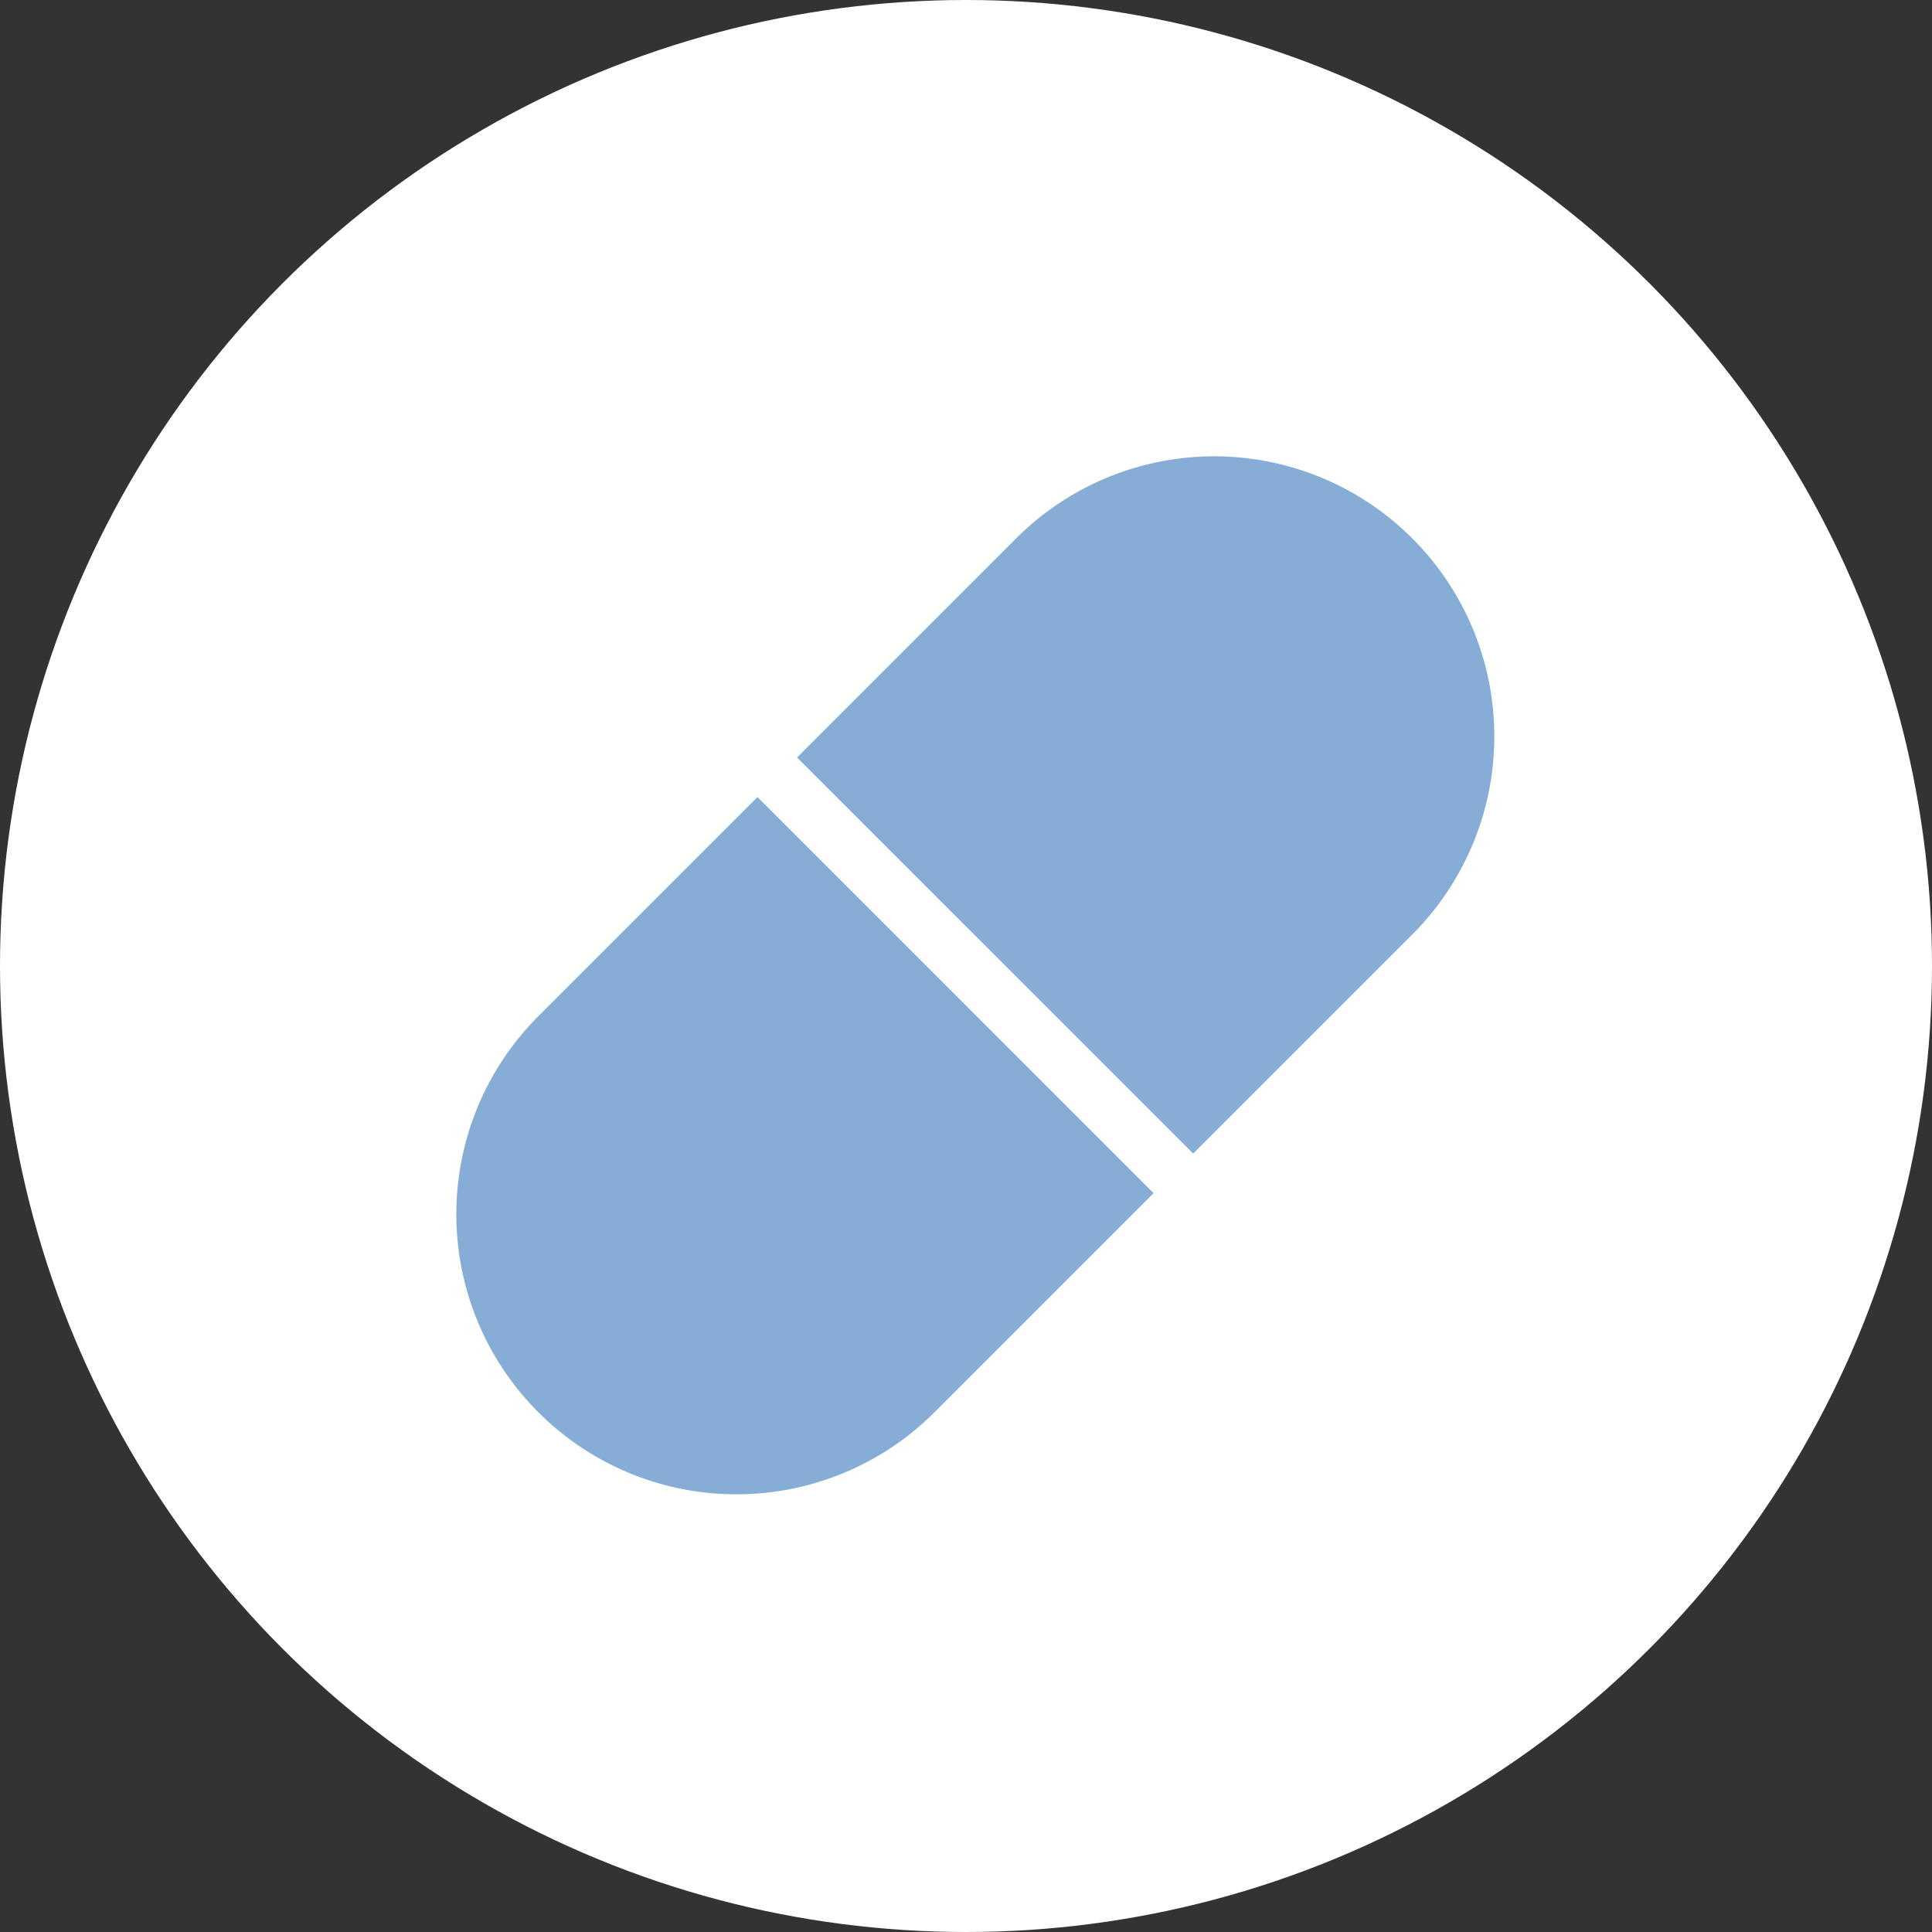
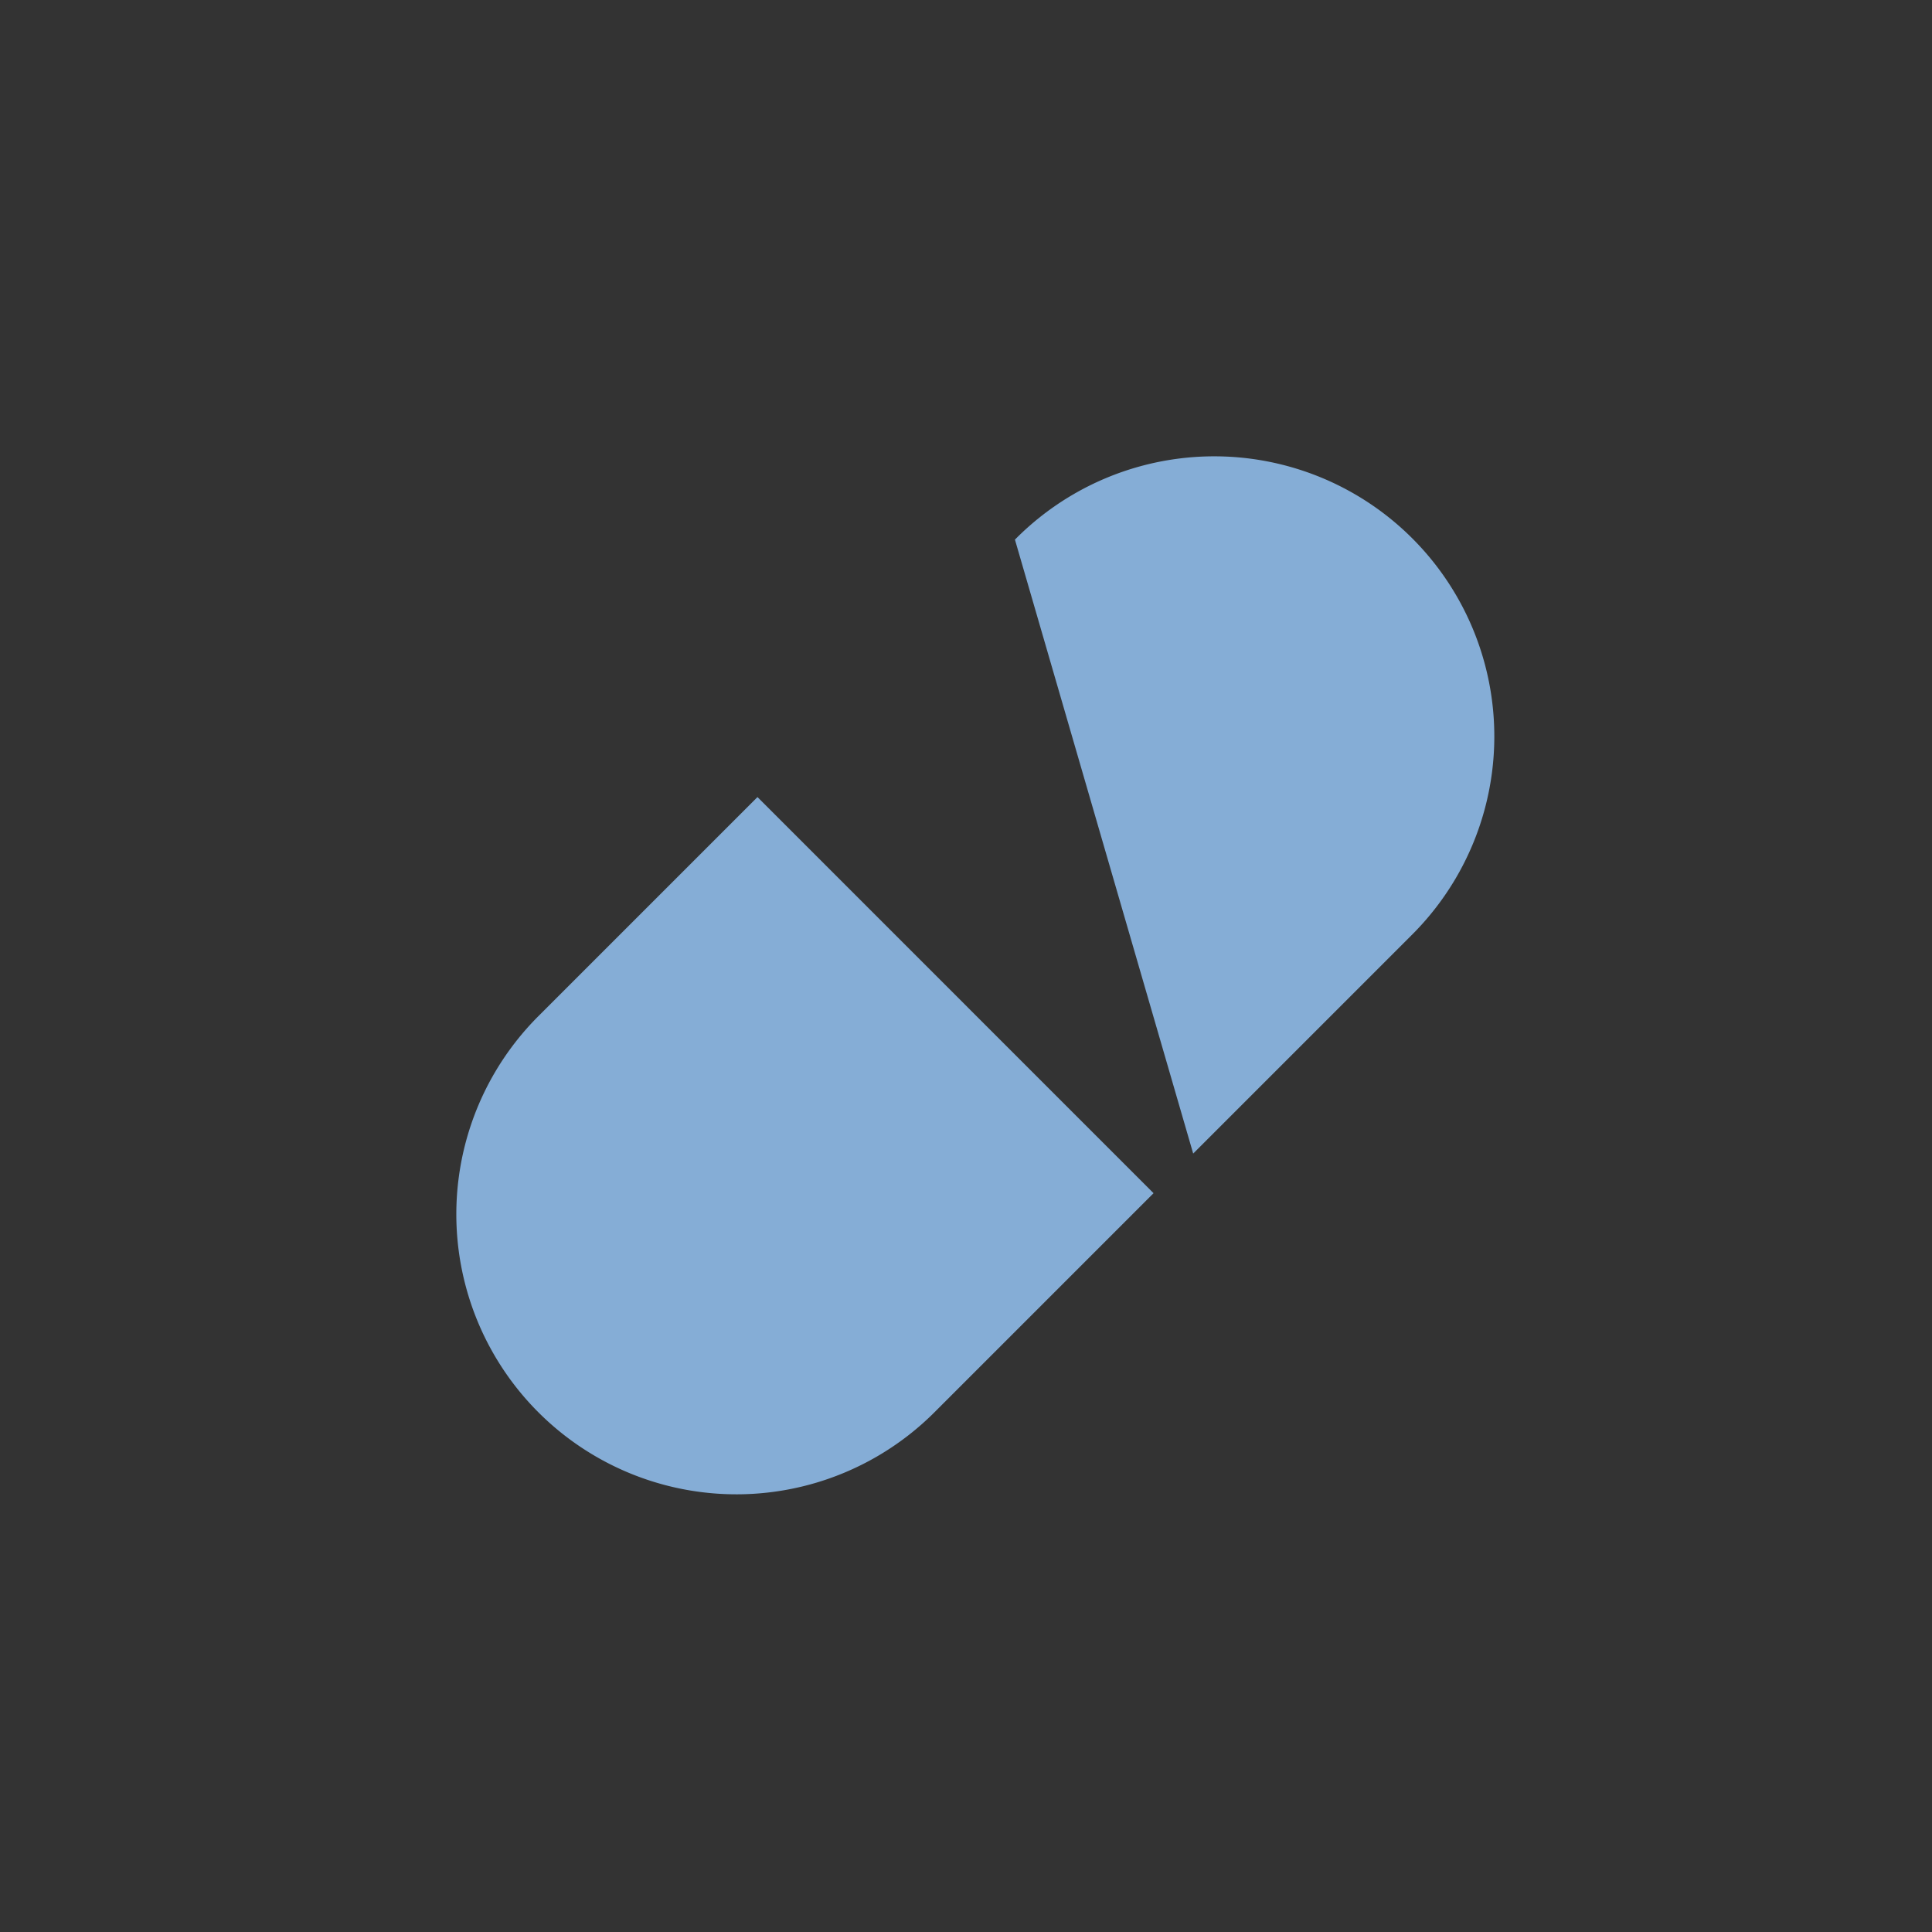
<svg xmlns="http://www.w3.org/2000/svg" width="76" height="76" viewBox="0 0 76 76">
  <rect x="0" y="0" width="76" height="76" fill="#333333" stroke="none" />
  <g id="Group_1709" data-name="Group 1709" transform="translate(-708 -906)">
-     <circle id="Ellipse_193" data-name="Ellipse 193" cx="38" cy="38" r="38" transform="translate(708 906)" fill="#fff" />
    <g id="Group_1703" data-name="Group 1703" transform="translate(726 924)">
-       <path id="Path_8921" data-name="Path 8921" d="M43.842,14.257l-8.57,8.57L50.854,38.408l8.57-8.57A11.018,11.018,0,1,0,43.842,14.257Z" transform="translate(-21.917 -11.03)" fill="#85add6" />
+       <path id="Path_8921" data-name="Path 8921" d="M43.842,14.257L50.854,38.408l8.57-8.57A11.018,11.018,0,1,0,43.842,14.257Z" transform="translate(-21.917 -11.03)" fill="#85add6" />
      <path id="Path_8922" data-name="Path 8922" d="M22.827,35.272l-8.57,8.57A11.018,11.018,0,1,0,29.838,59.424l8.57-8.57Z" transform="translate(-11.03 -21.917)" fill="#85add6" />
    </g>
  </g>
</svg>